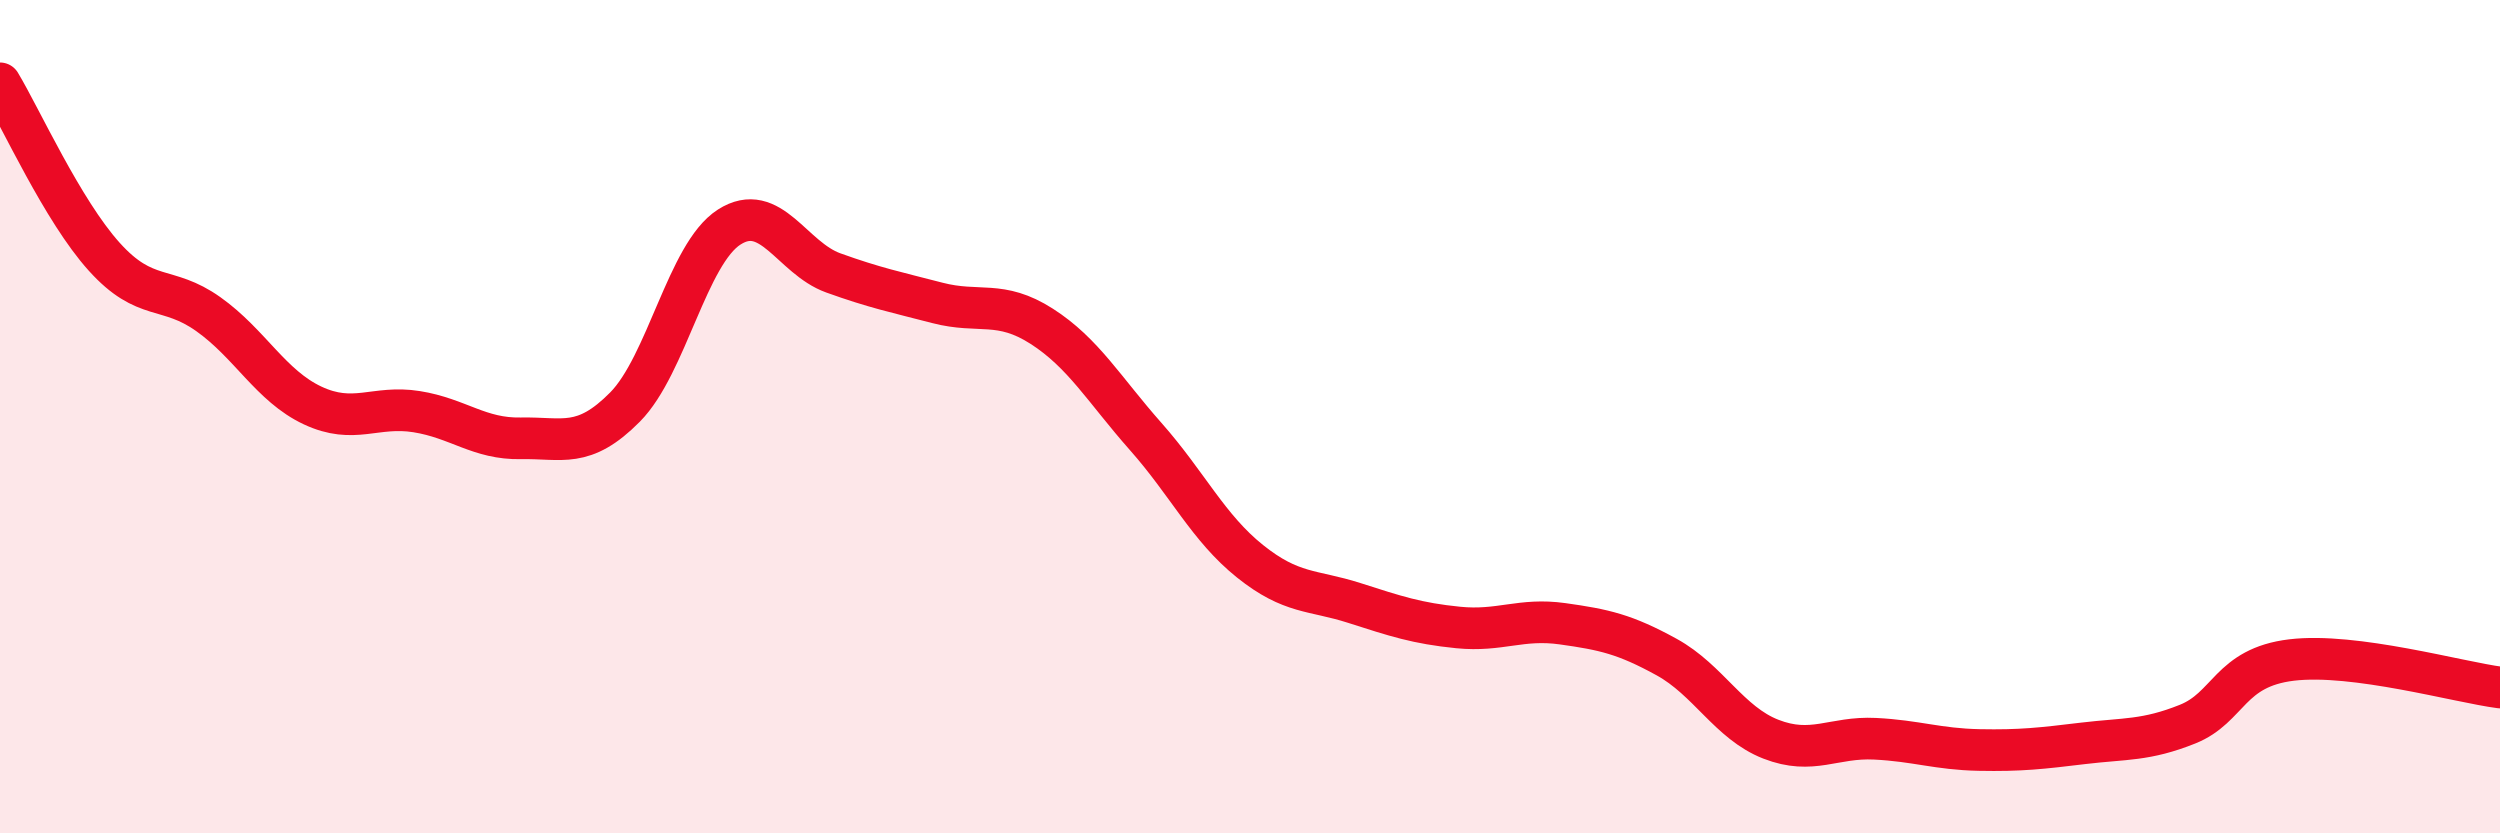
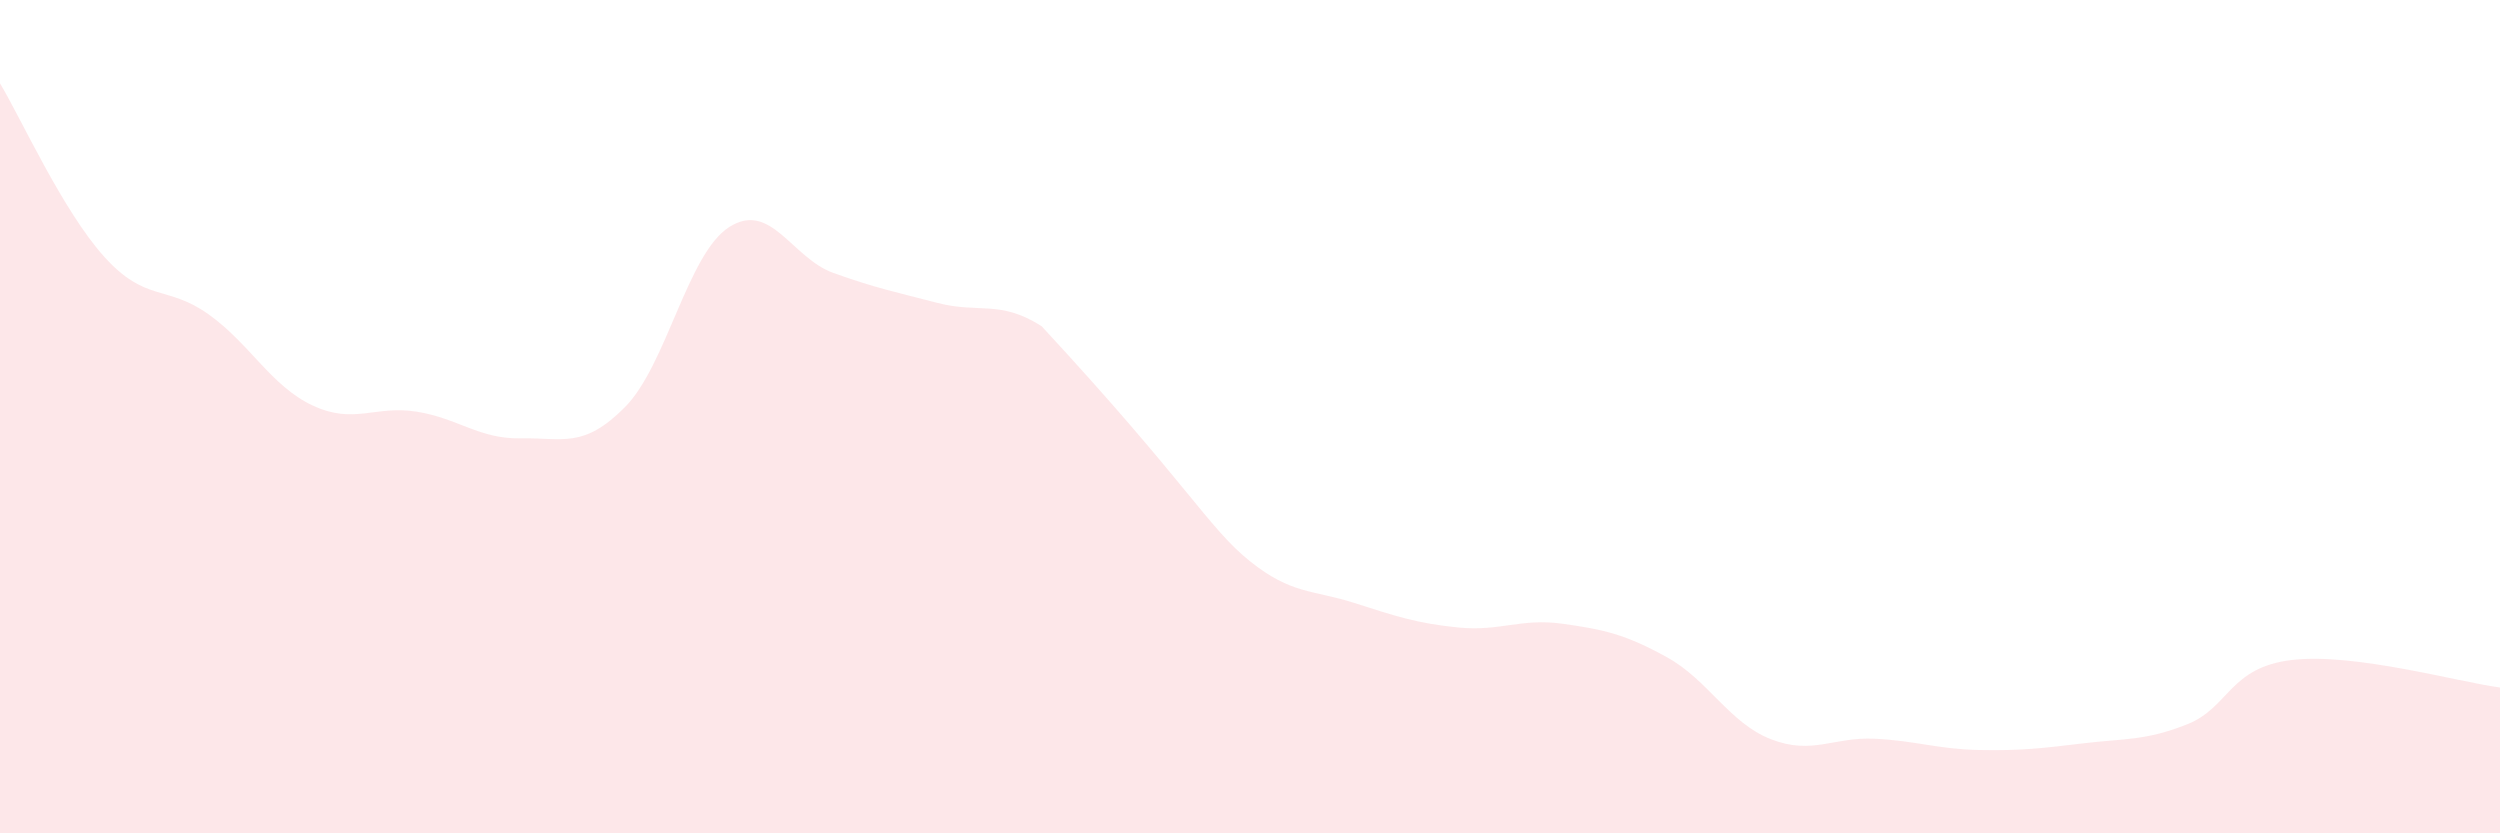
<svg xmlns="http://www.w3.org/2000/svg" width="60" height="20" viewBox="0 0 60 20">
-   <path d="M 0,2 C 0.5,2.83 1.5,5.05 2.5,6.16 C 3.5,7.27 4,6.83 5,7.54 C 6,8.25 6.5,9.26 7.5,9.73 C 8.5,10.2 9,9.72 10,9.88 C 11,10.04 11.5,10.54 12.5,10.52 C 13.5,10.5 14,10.78 15,9.77 C 16,8.76 16.5,6.09 17.5,5.45 C 18.5,4.81 19,6.19 20,6.55 C 21,6.91 21.5,7.01 22.5,7.27 C 23.5,7.53 24,7.19 25,7.83 C 26,8.47 26.5,9.35 27.5,10.48 C 28.5,11.61 29,12.67 30,13.47 C 31,14.27 31.5,14.15 32.5,14.47 C 33.5,14.79 34,14.96 35,15.06 C 36,15.16 36.5,14.83 37.5,14.97 C 38.5,15.11 39,15.22 40,15.77 C 41,16.32 41.5,17.35 42.5,17.74 C 43.5,18.13 44,17.68 45,17.73 C 46,17.78 46.5,17.98 47.5,18 C 48.5,18.02 49,17.96 50,17.84 C 51,17.72 51.5,17.78 52.5,17.38 C 53.5,16.98 53.5,16.02 55,15.84 C 56.5,15.66 59,16.37 60,16.5L60 20L0 20Z" fill="#EB0A25" opacity="0.1" stroke-linecap="round" stroke-linejoin="round" />
-   <path d="M 0,2 C 0.5,2.83 1.5,5.05 2.5,6.16 C 3.5,7.27 4,6.83 5,7.54 C 6,8.25 6.5,9.26 7.5,9.73 C 8.5,10.2 9,9.72 10,9.88 C 11,10.04 11.5,10.54 12.5,10.52 C 13.5,10.5 14,10.78 15,9.77 C 16,8.76 16.5,6.09 17.5,5.45 C 18.5,4.81 19,6.19 20,6.55 C 21,6.91 21.5,7.01 22.5,7.27 C 23.5,7.53 24,7.19 25,7.83 C 26,8.47 26.5,9.35 27.5,10.48 C 28.5,11.61 29,12.67 30,13.47 C 31,14.27 31.5,14.15 32.5,14.47 C 33.5,14.79 34,14.96 35,15.06 C 36,15.16 36.5,14.83 37.5,14.97 C 38.5,15.11 39,15.22 40,15.77 C 41,16.32 41.5,17.35 42.5,17.74 C 43.5,18.13 44,17.68 45,17.73 C 46,17.78 46.5,17.98 47.5,18 C 48.5,18.02 49,17.96 50,17.84 C 51,17.72 51.5,17.78 52.5,17.38 C 53.5,16.98 53.5,16.02 55,15.84 C 56.5,15.66 59,16.37 60,16.5" stroke="#EB0A25" stroke-width="1" fill="none" stroke-linecap="round" stroke-linejoin="round" />
+   <path d="M 0,2 C 0.5,2.83 1.5,5.05 2.5,6.16 C 3.5,7.27 4,6.83 5,7.54 C 6,8.25 6.5,9.26 7.5,9.73 C 8.5,10.2 9,9.72 10,9.88 C 11,10.04 11.5,10.54 12.5,10.52 C 13.5,10.5 14,10.78 15,9.77 C 16,8.76 16.5,6.09 17.5,5.45 C 18.5,4.81 19,6.19 20,6.55 C 21,6.91 21.5,7.01 22.5,7.27 C 23.5,7.53 24,7.19 25,7.83 C 28.5,11.61 29,12.67 30,13.47 C 31,14.27 31.5,14.15 32.5,14.47 C 33.5,14.79 34,14.96 35,15.06 C 36,15.16 36.5,14.83 37.5,14.97 C 38.5,15.11 39,15.22 40,15.77 C 41,16.32 41.5,17.35 42.5,17.74 C 43.5,18.13 44,17.68 45,17.73 C 46,17.78 46.5,17.98 47.5,18 C 48.5,18.02 49,17.96 50,17.84 C 51,17.72 51.5,17.78 52.5,17.38 C 53.5,16.98 53.5,16.02 55,15.84 C 56.5,15.66 59,16.37 60,16.5L60 20L0 20Z" fill="#EB0A25" opacity="0.1" stroke-linecap="round" stroke-linejoin="round" />
</svg>